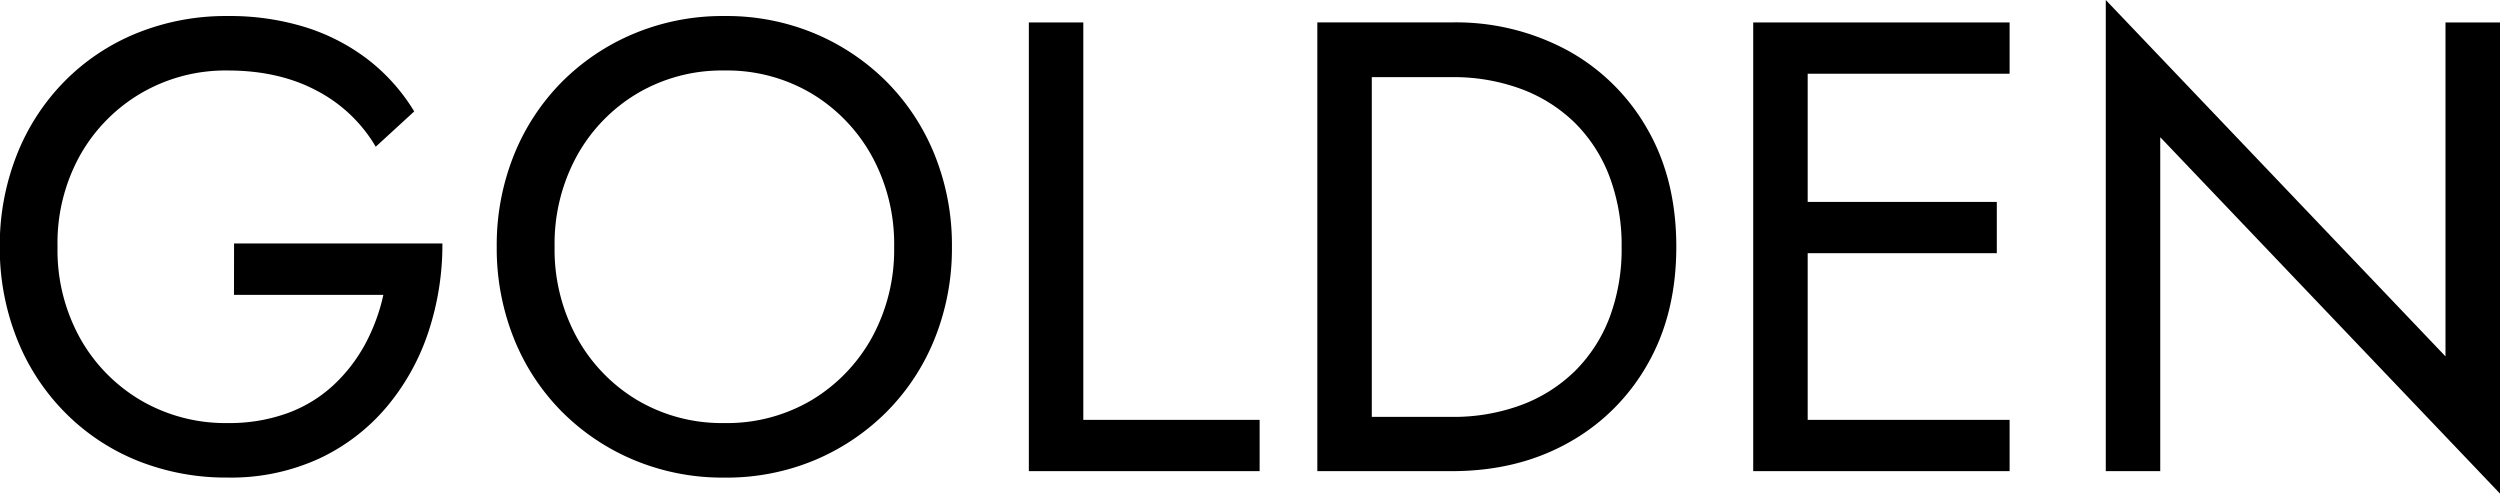
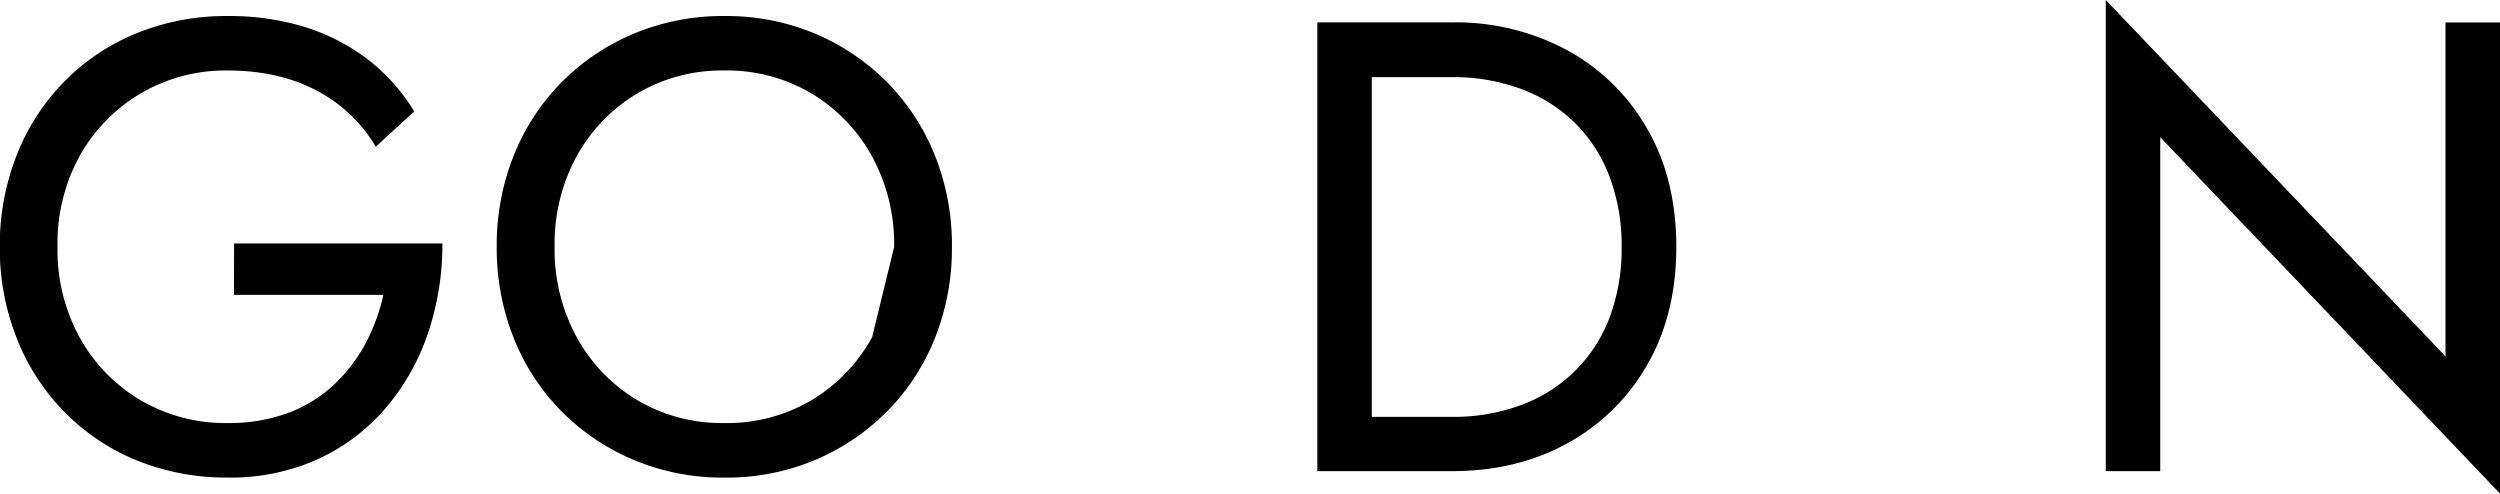
<svg xmlns="http://www.w3.org/2000/svg" id="Icons" viewBox="0 0 580.19 114.55">
  <defs>
    <style>.cls-1{fill:none;}</style>
  </defs>
  <polygon class="cls-1" points="261.84 -387 261.84 -387 261.84 -387 261.84 -387" />
  <path d="M-657.54-219.57h34.67a43.89,43.89,0,0,1-4.24,11.46,37.24,37.24,0,0,1-7.37,9.52,31.55,31.55,0,0,1-10.63,6.47,39.52,39.52,0,0,1-13.91,2.3A38.85,38.85,0,0,1-679-195a38.53,38.53,0,0,1-14.21-14.43,42.07,42.07,0,0,1-5.28-21.28,41.91,41.91,0,0,1,5.28-21.34A38.7,38.7,0,0,1-679-266.43,38.86,38.86,0,0,1-659-271.64q11.89,0,20.68,4.69a34.19,34.19,0,0,1,13.68,13l8.93-8.19a44.13,44.13,0,0,0-10.94-12.2,46.94,46.94,0,0,0-14.58-7.43A59.29,59.29,0,0,0-659-284.28a55,55,0,0,0-21,3.94,49.84,49.84,0,0,0-16.81,11.16,50.78,50.78,0,0,0-11.08,17,57,57,0,0,0-4,21.42,57,57,0,0,0,4,21.43,50.78,50.78,0,0,0,11.08,17A49.84,49.84,0,0,0-680-181.11a55.21,55.21,0,0,0,21,3.94,49,49,0,0,0,21.19-4.39,45.8,45.8,0,0,0,15.7-12,52.65,52.65,0,0,0,9.67-17.34,64.28,64.28,0,0,0,3.27-20.6h-48.35Z" transform="translate(711.84 288)" />
-   <path d="M-505.94-268.89a52,52,0,0,0-16.74-11.3,53.07,53.07,0,0,0-21.05-4.09,53.25,53.25,0,0,0-21,4.09,51.84,51.84,0,0,0-16.81,11.3,51.23,51.23,0,0,0-11.08,17,56,56,0,0,0-3.94,21.2,56.16,56.16,0,0,0,3.94,21.13,50.93,50.93,0,0,0,11.08,17,51.87,51.87,0,0,0,16.81,11.31,53.25,53.25,0,0,0,21,4.09,53.07,53.07,0,0,0,21.05-4.09,52,52,0,0,0,16.74-11.31,50.93,50.93,0,0,0,11.08-17,56.16,56.16,0,0,0,3.94-21.13,56,56,0,0,0-3.94-21.2A51.23,51.23,0,0,0-505.94-268.89Zm-3.5,59.14a38.71,38.71,0,0,1-14,14.58,38.45,38.45,0,0,1-20.31,5.35A38.54,38.54,0,0,1-564-195.17,38.54,38.54,0,0,1-578-209.75a42.42,42.42,0,0,1-5.13-21,42.41,42.41,0,0,1,5.13-21A38.54,38.54,0,0,1-564-266.28a38.55,38.55,0,0,1,20.23-5.36,38.45,38.45,0,0,1,20.31,5.36,38.71,38.71,0,0,1,14,14.58,42.41,42.41,0,0,1,5.13,21A42.42,42.42,0,0,1-509.44-209.75Z" transform="translate(711.84 288)" />
-   <polygon points="251.41 5.21 238.77 5.21 238.77 109.34 292.33 109.34 292.33 97.44 251.41 97.44 251.41 5.21" />
+   <path d="M-505.94-268.89a52,52,0,0,0-16.74-11.3,53.07,53.07,0,0,0-21.05-4.09,53.25,53.25,0,0,0-21,4.09,51.84,51.84,0,0,0-16.81,11.3,51.23,51.23,0,0,0-11.08,17,56,56,0,0,0-3.94,21.2,56.16,56.16,0,0,0,3.94,21.13,50.93,50.93,0,0,0,11.08,17,51.87,51.87,0,0,0,16.81,11.31,53.25,53.25,0,0,0,21,4.09,53.07,53.07,0,0,0,21.05-4.09,52,52,0,0,0,16.74-11.31,50.93,50.93,0,0,0,11.08-17,56.16,56.16,0,0,0,3.94-21.13,56,56,0,0,0-3.94-21.2A51.23,51.23,0,0,0-505.94-268.89Zm-3.5,59.14a38.71,38.71,0,0,1-14,14.58,38.45,38.45,0,0,1-20.31,5.35A38.54,38.54,0,0,1-564-195.17,38.54,38.54,0,0,1-578-209.75a42.42,42.42,0,0,1-5.13-21,42.41,42.41,0,0,1,5.13-21A38.54,38.54,0,0,1-564-266.28a38.55,38.55,0,0,1,20.23-5.36,38.45,38.45,0,0,1,20.31,5.36,38.71,38.71,0,0,1,14,14.58,42.41,42.41,0,0,1,5.13,21Z" transform="translate(711.84 288)" />
  <path d="M-347.95-276.25a54.46,54.46,0,0,0-26.93-6.55h-31.24v104.14h31.24q15.18,0,26.93-6.54a47.58,47.58,0,0,0,18.44-18.23q6.7-11.67,6.7-27.3t-6.7-27.29A47.58,47.58,0,0,0-347.95-276.25Zm9.67,61.89a35,35,0,0,1-8,12.42A35.48,35.48,0,0,1-358.81-194a45.29,45.29,0,0,1-16.07,2.75h-18.6v-78.85h18.6a45.29,45.29,0,0,1,16.07,2.75,35.48,35.48,0,0,1,12.49,7.89,35,35,0,0,1,8,12.42,45.07,45.07,0,0,1,2.82,16.36A45.08,45.08,0,0,1-338.28-214.36Z" transform="translate(711.84 288)" />
-   <polygon points="413.87 5.21 406.88 5.21 406.88 109.34 413.87 109.34 419.52 109.34 466.38 109.34 466.38 97.44 419.52 97.44 419.52 58.76 463.41 58.76 463.41 46.86 419.52 46.86 419.52 17.11 466.38 17.11 466.38 5.21 419.52 5.21 413.87 5.21" />
  <polygon points="567.54 5.21 567.54 82.71 488.7 0 488.7 109.34 501.34 109.34 501.34 31.84 580.19 114.55 580.19 5.21 567.54 5.21" />
</svg>